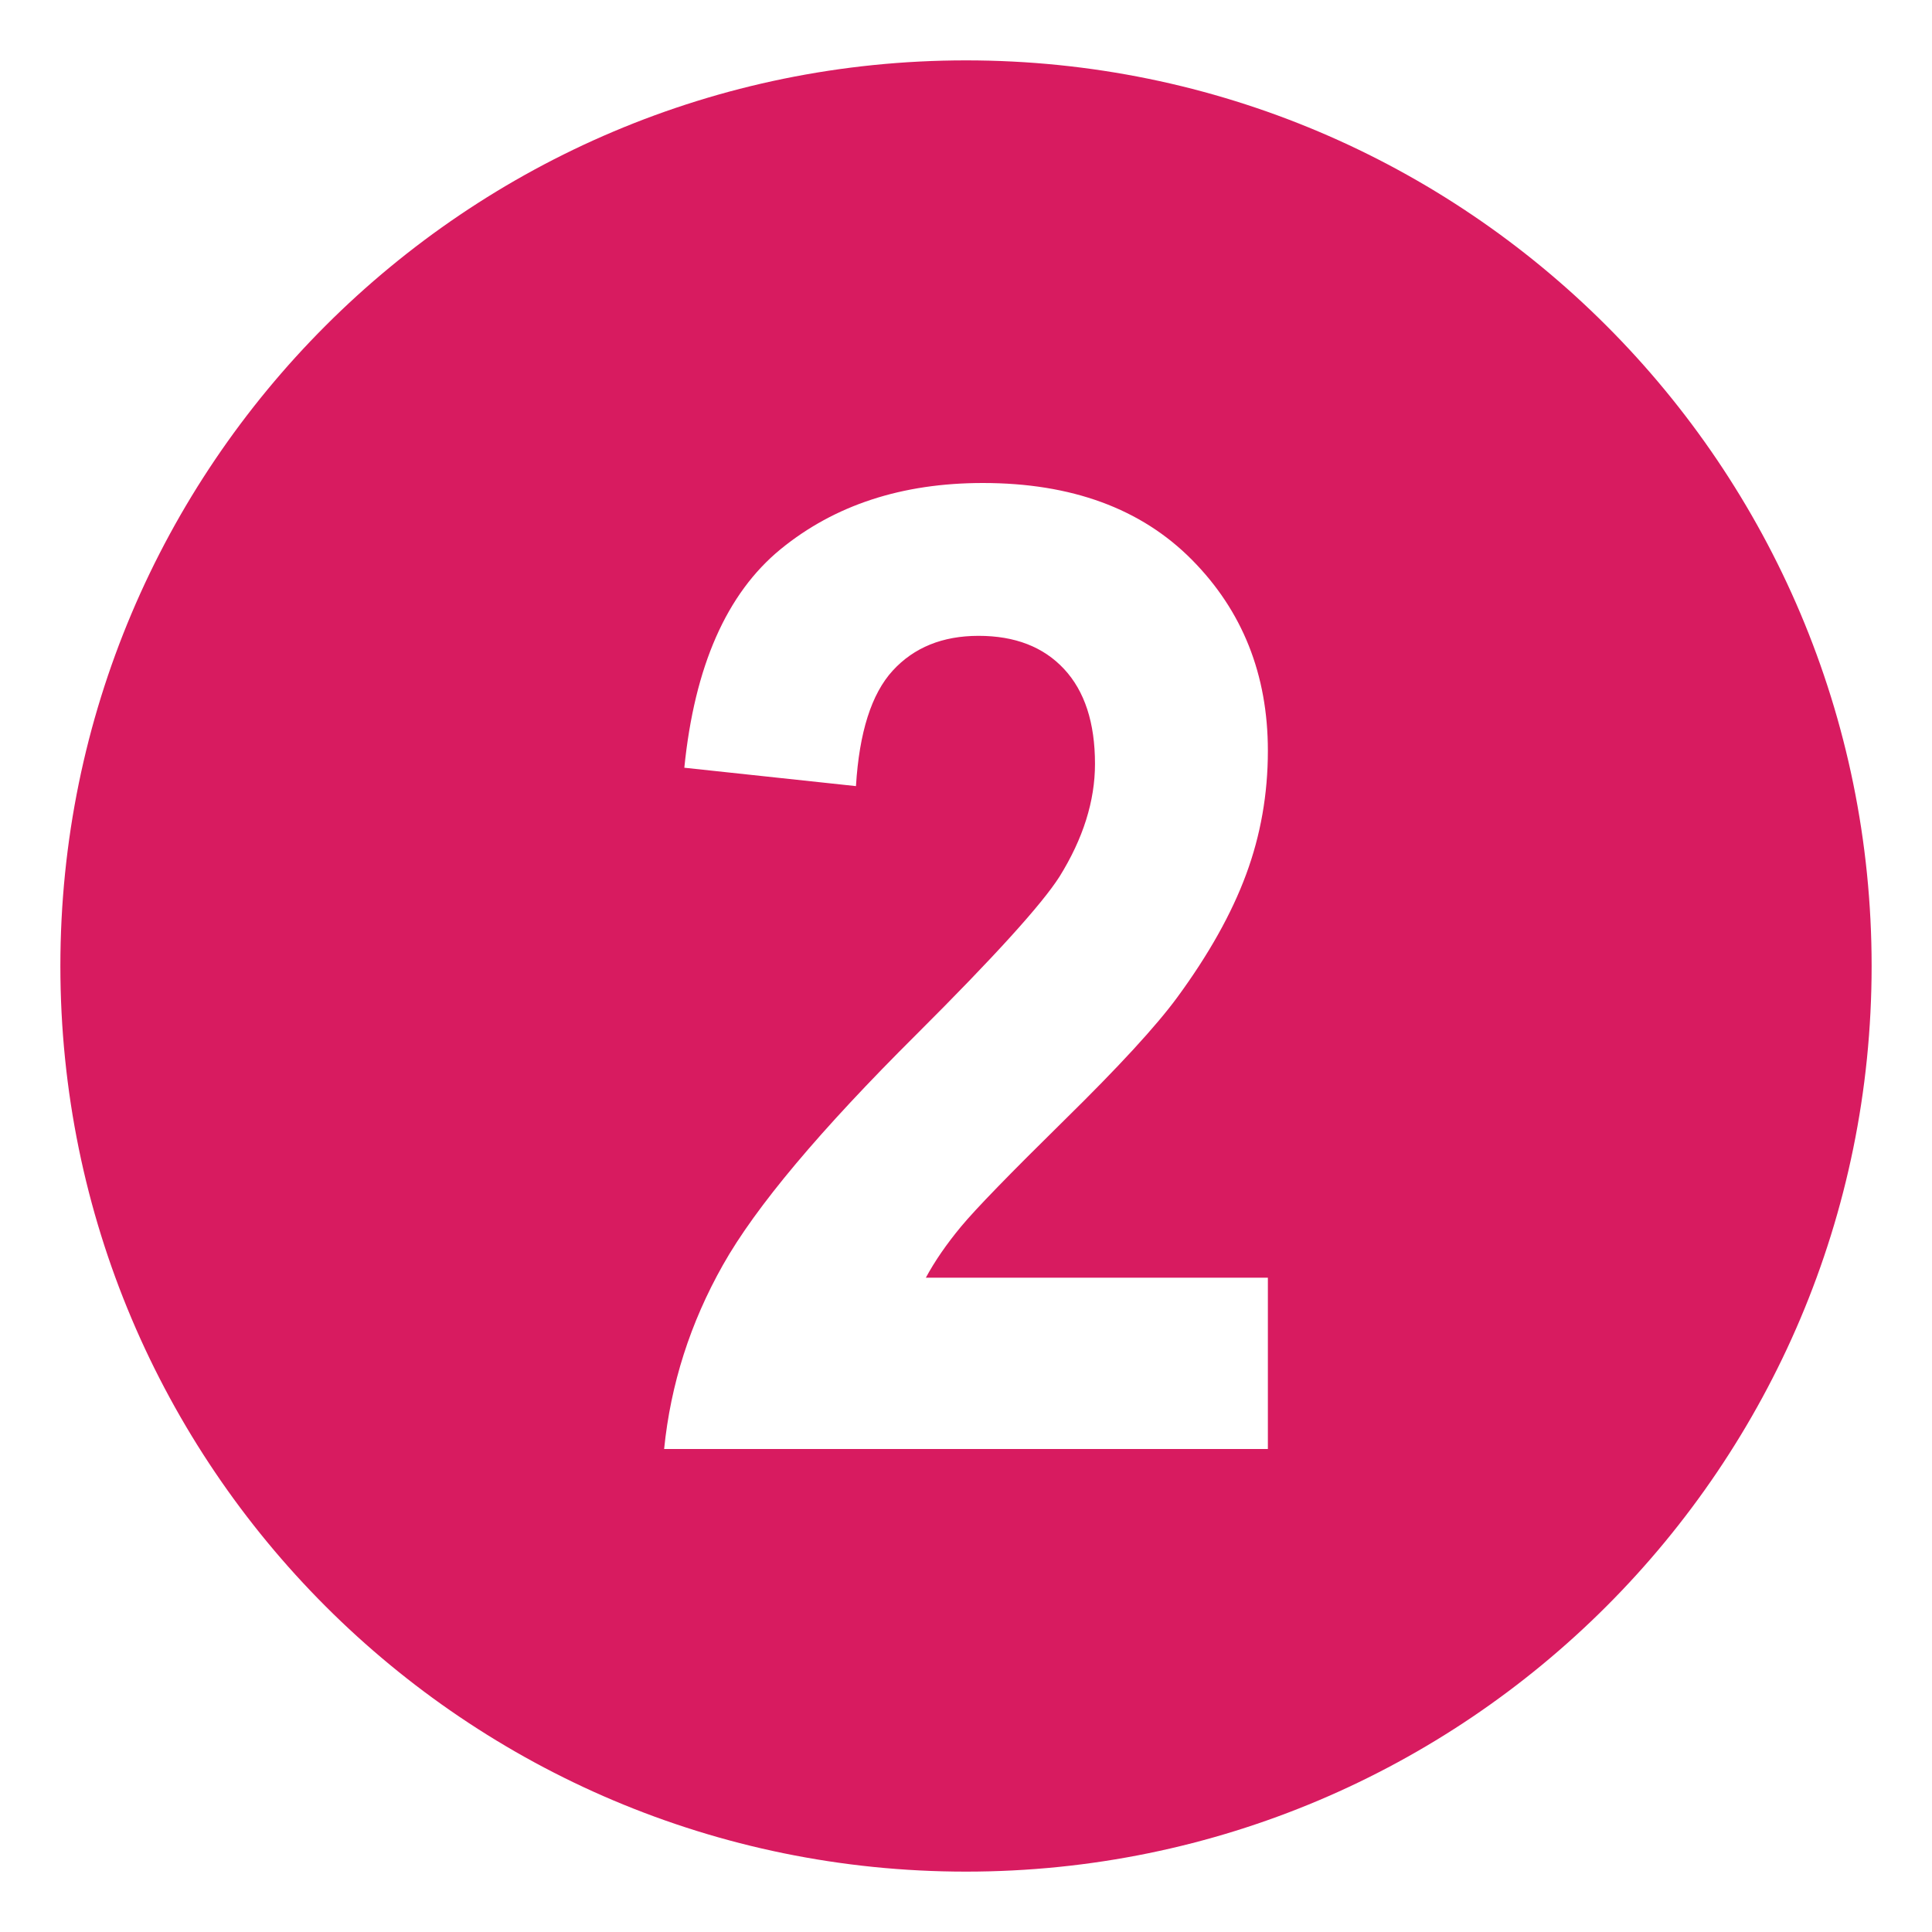
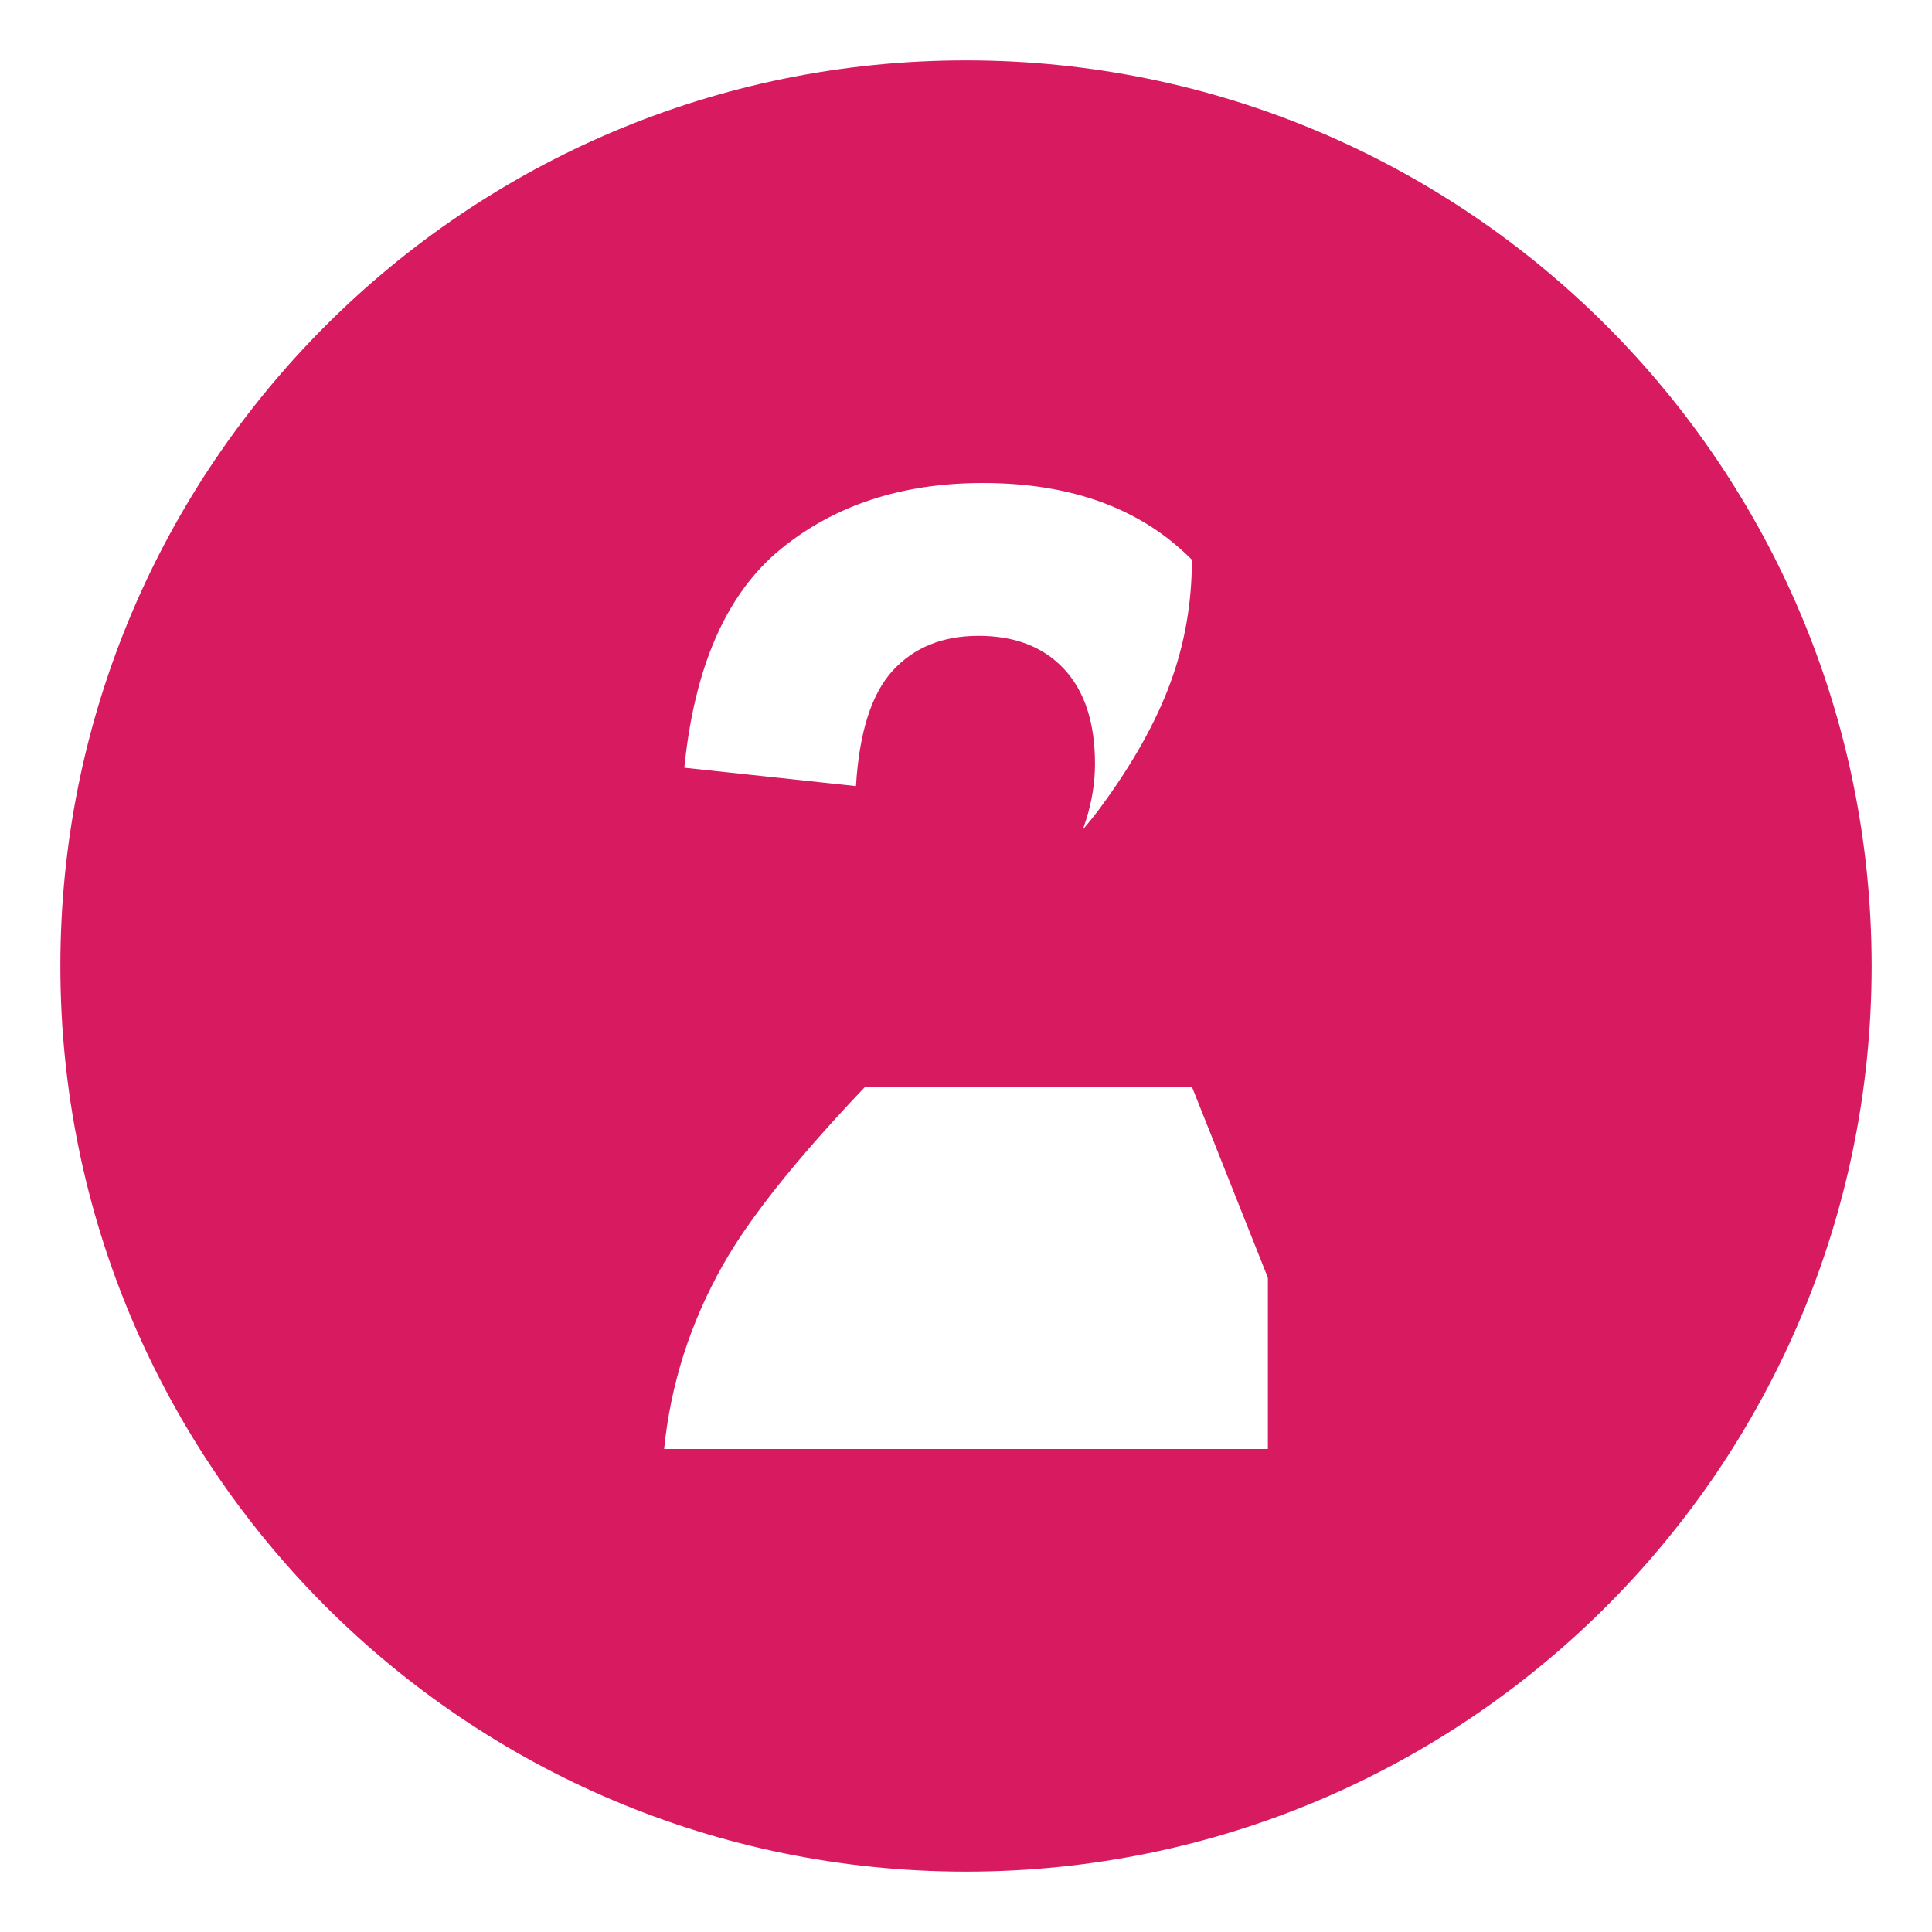
<svg xmlns="http://www.w3.org/2000/svg" viewBox="0 0 64 64" enable-background="new 0 0 64 64">
-   <path d="m32 2c-16.568 0-30 13.432-30 30s13.432 30 30 30 30-13.432 30-30-13.432-30-30-30m10 40.326v5.674h-20c.216-2.146.865-4.178 1.949-6.098 1.083-1.922 3.221-4.467 6.416-7.643 2.571-2.564 4.148-4.303 4.731-5.217.784-1.26 1.177-2.508 1.177-3.738 0-1.363-.342-2.41-1.025-3.143s-1.627-1.098-2.832-1.098c-1.191 0-2.14.385-2.843 1.152-.704.768-1.11 2.045-1.218 3.826l-5.686-.609c.338-3.361 1.401-5.773 3.188-7.238 1.788-1.462 4.021-2.194 6.702-2.194 2.936 0 5.246.848 6.924 2.543s2.517 3.805 2.517 6.326c0 1.434-.24 2.801-.721 4.098-.48 1.299-1.242 2.656-2.284 4.076-.691.941-1.937 2.297-3.737 4.064-1.799 1.77-2.94 2.943-3.42 3.523-.48.578-.871 1.145-1.168 1.695h11.33z" fill="#d81b60" />
+   <path d="m32 2c-16.568 0-30 13.432-30 30s13.432 30 30 30 30-13.432 30-30-13.432-30-30-30m10 40.326v5.674h-20c.216-2.146.865-4.178 1.949-6.098 1.083-1.922 3.221-4.467 6.416-7.643 2.571-2.564 4.148-4.303 4.731-5.217.784-1.26 1.177-2.508 1.177-3.738 0-1.363-.342-2.41-1.025-3.143s-1.627-1.098-2.832-1.098c-1.191 0-2.14.385-2.843 1.152-.704.768-1.11 2.045-1.218 3.826l-5.686-.609c.338-3.361 1.401-5.773 3.188-7.238 1.788-1.462 4.021-2.194 6.702-2.194 2.936 0 5.246.848 6.924 2.543c0 1.434-.24 2.801-.721 4.098-.48 1.299-1.242 2.656-2.284 4.076-.691.941-1.937 2.297-3.737 4.064-1.799 1.77-2.94 2.943-3.42 3.523-.48.578-.871 1.145-1.168 1.695h11.33z" fill="#d81b60" />
</svg>